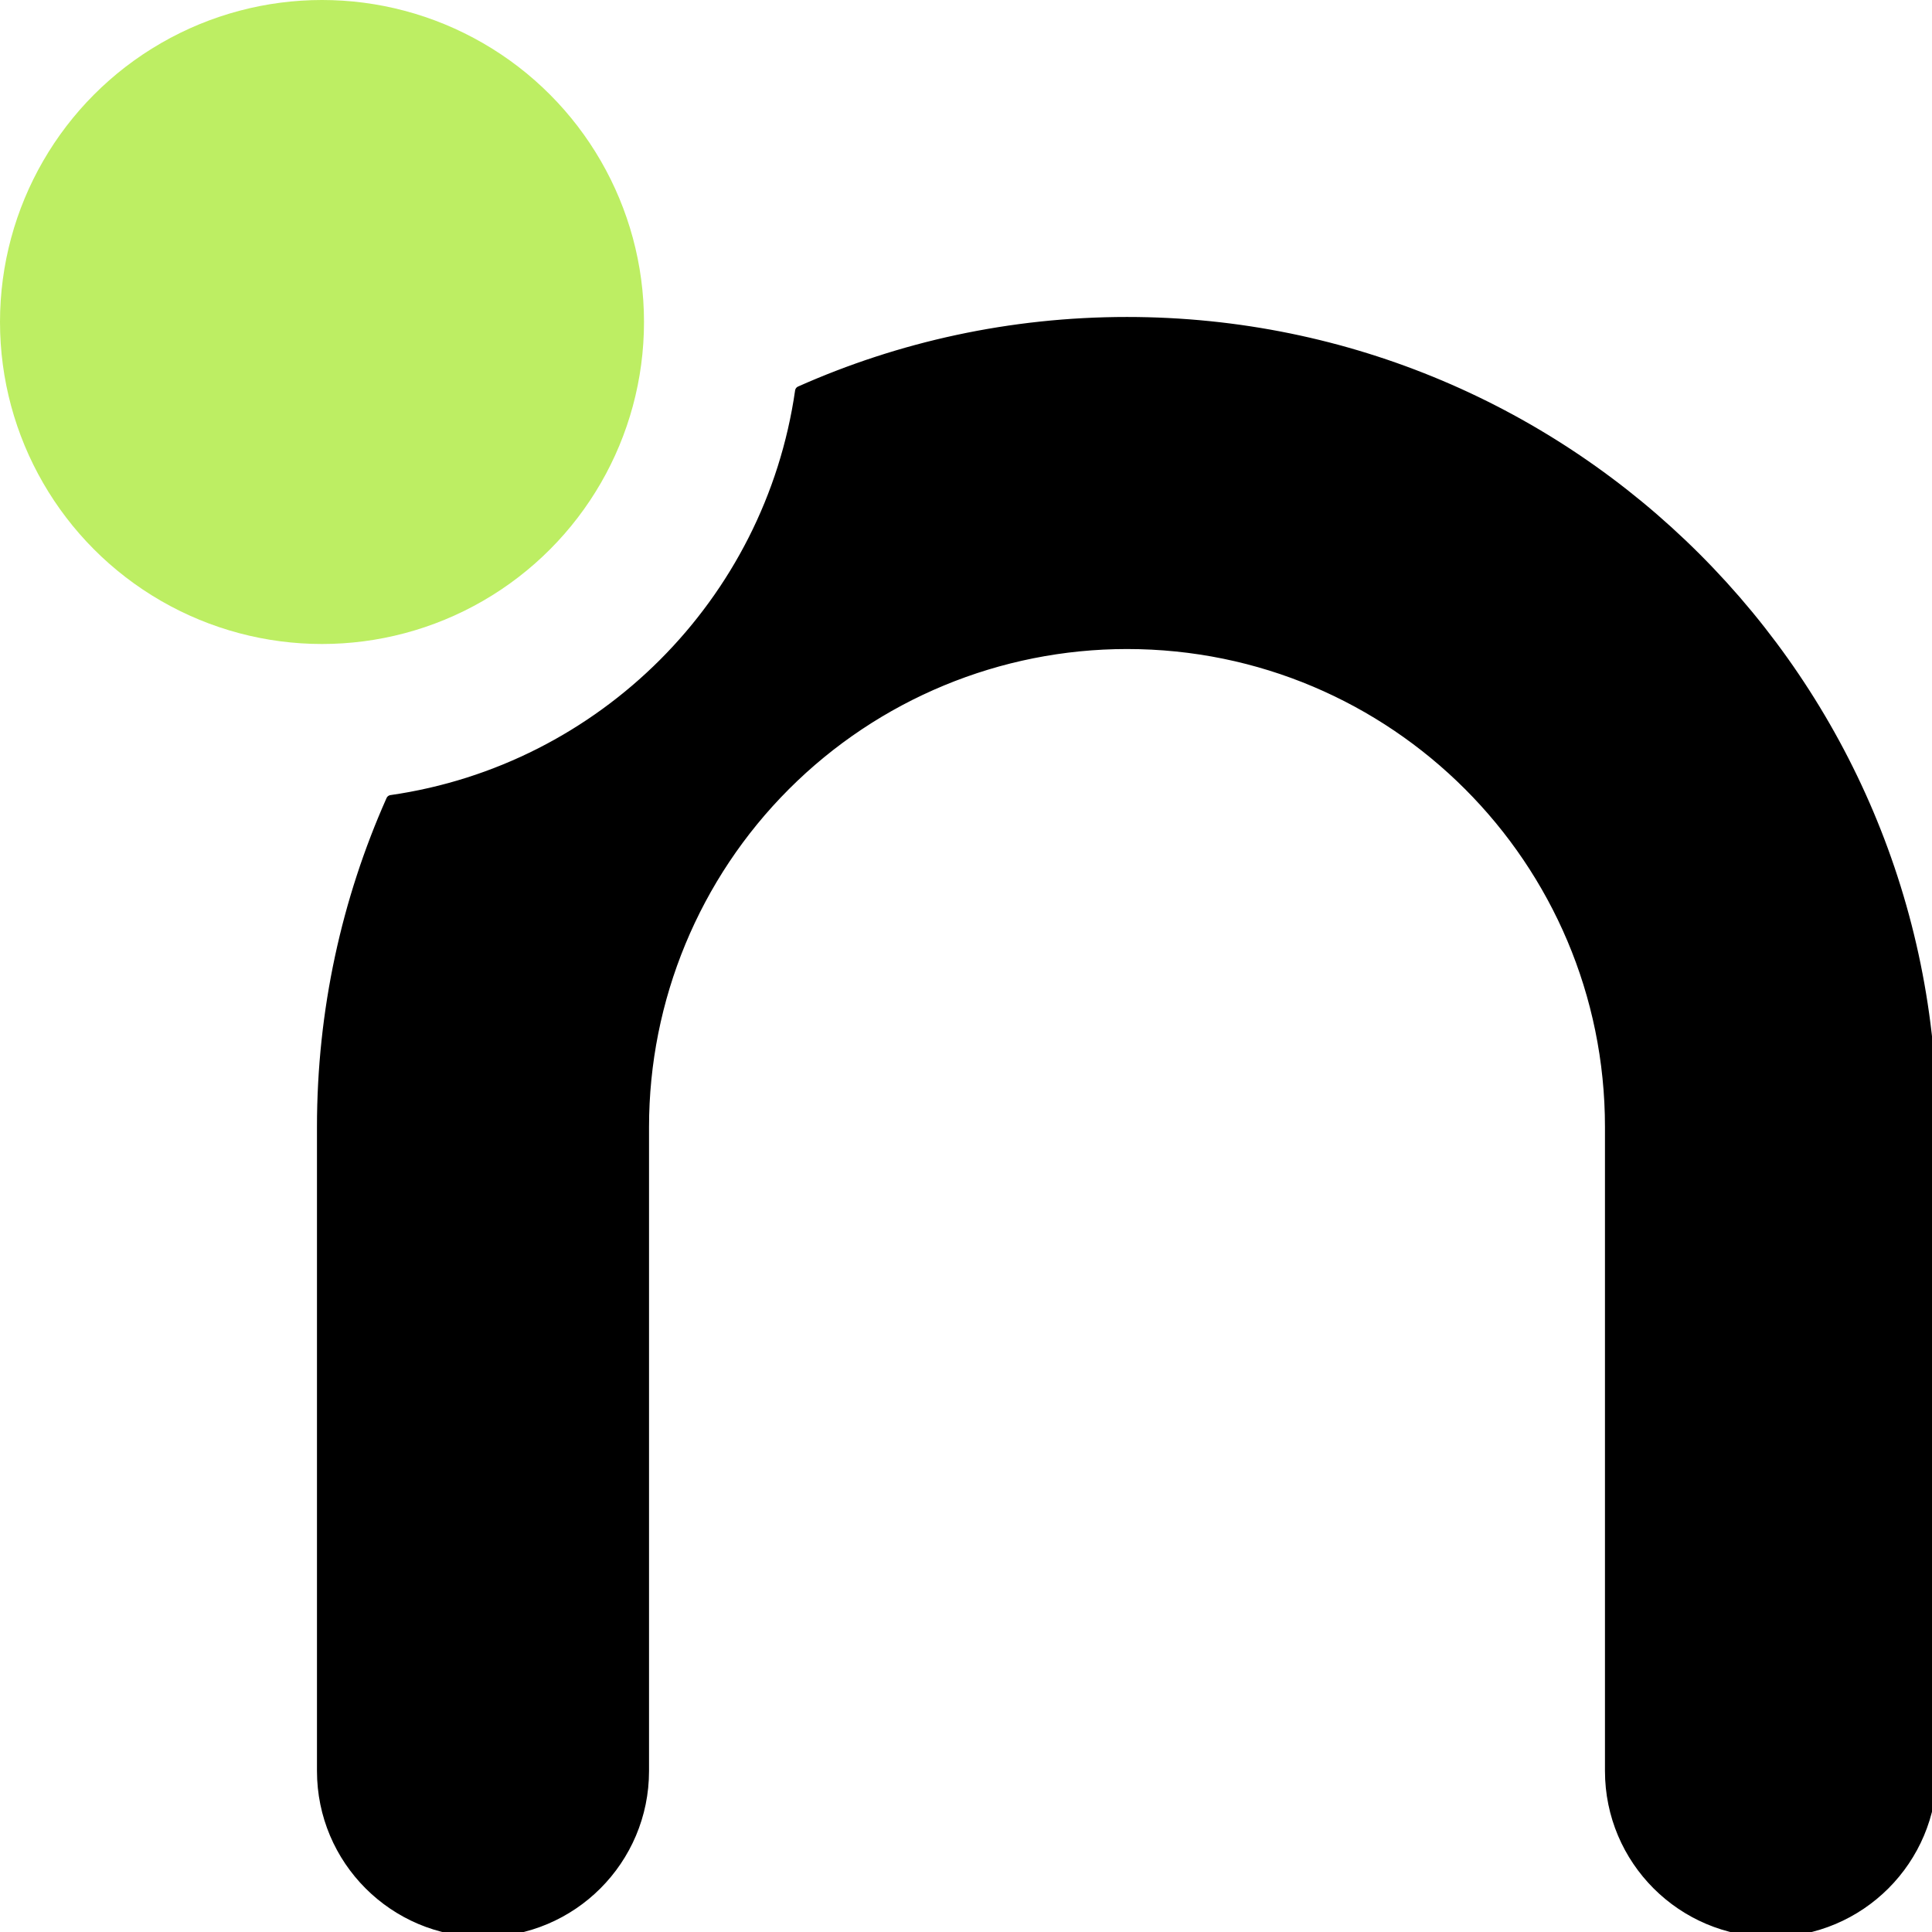
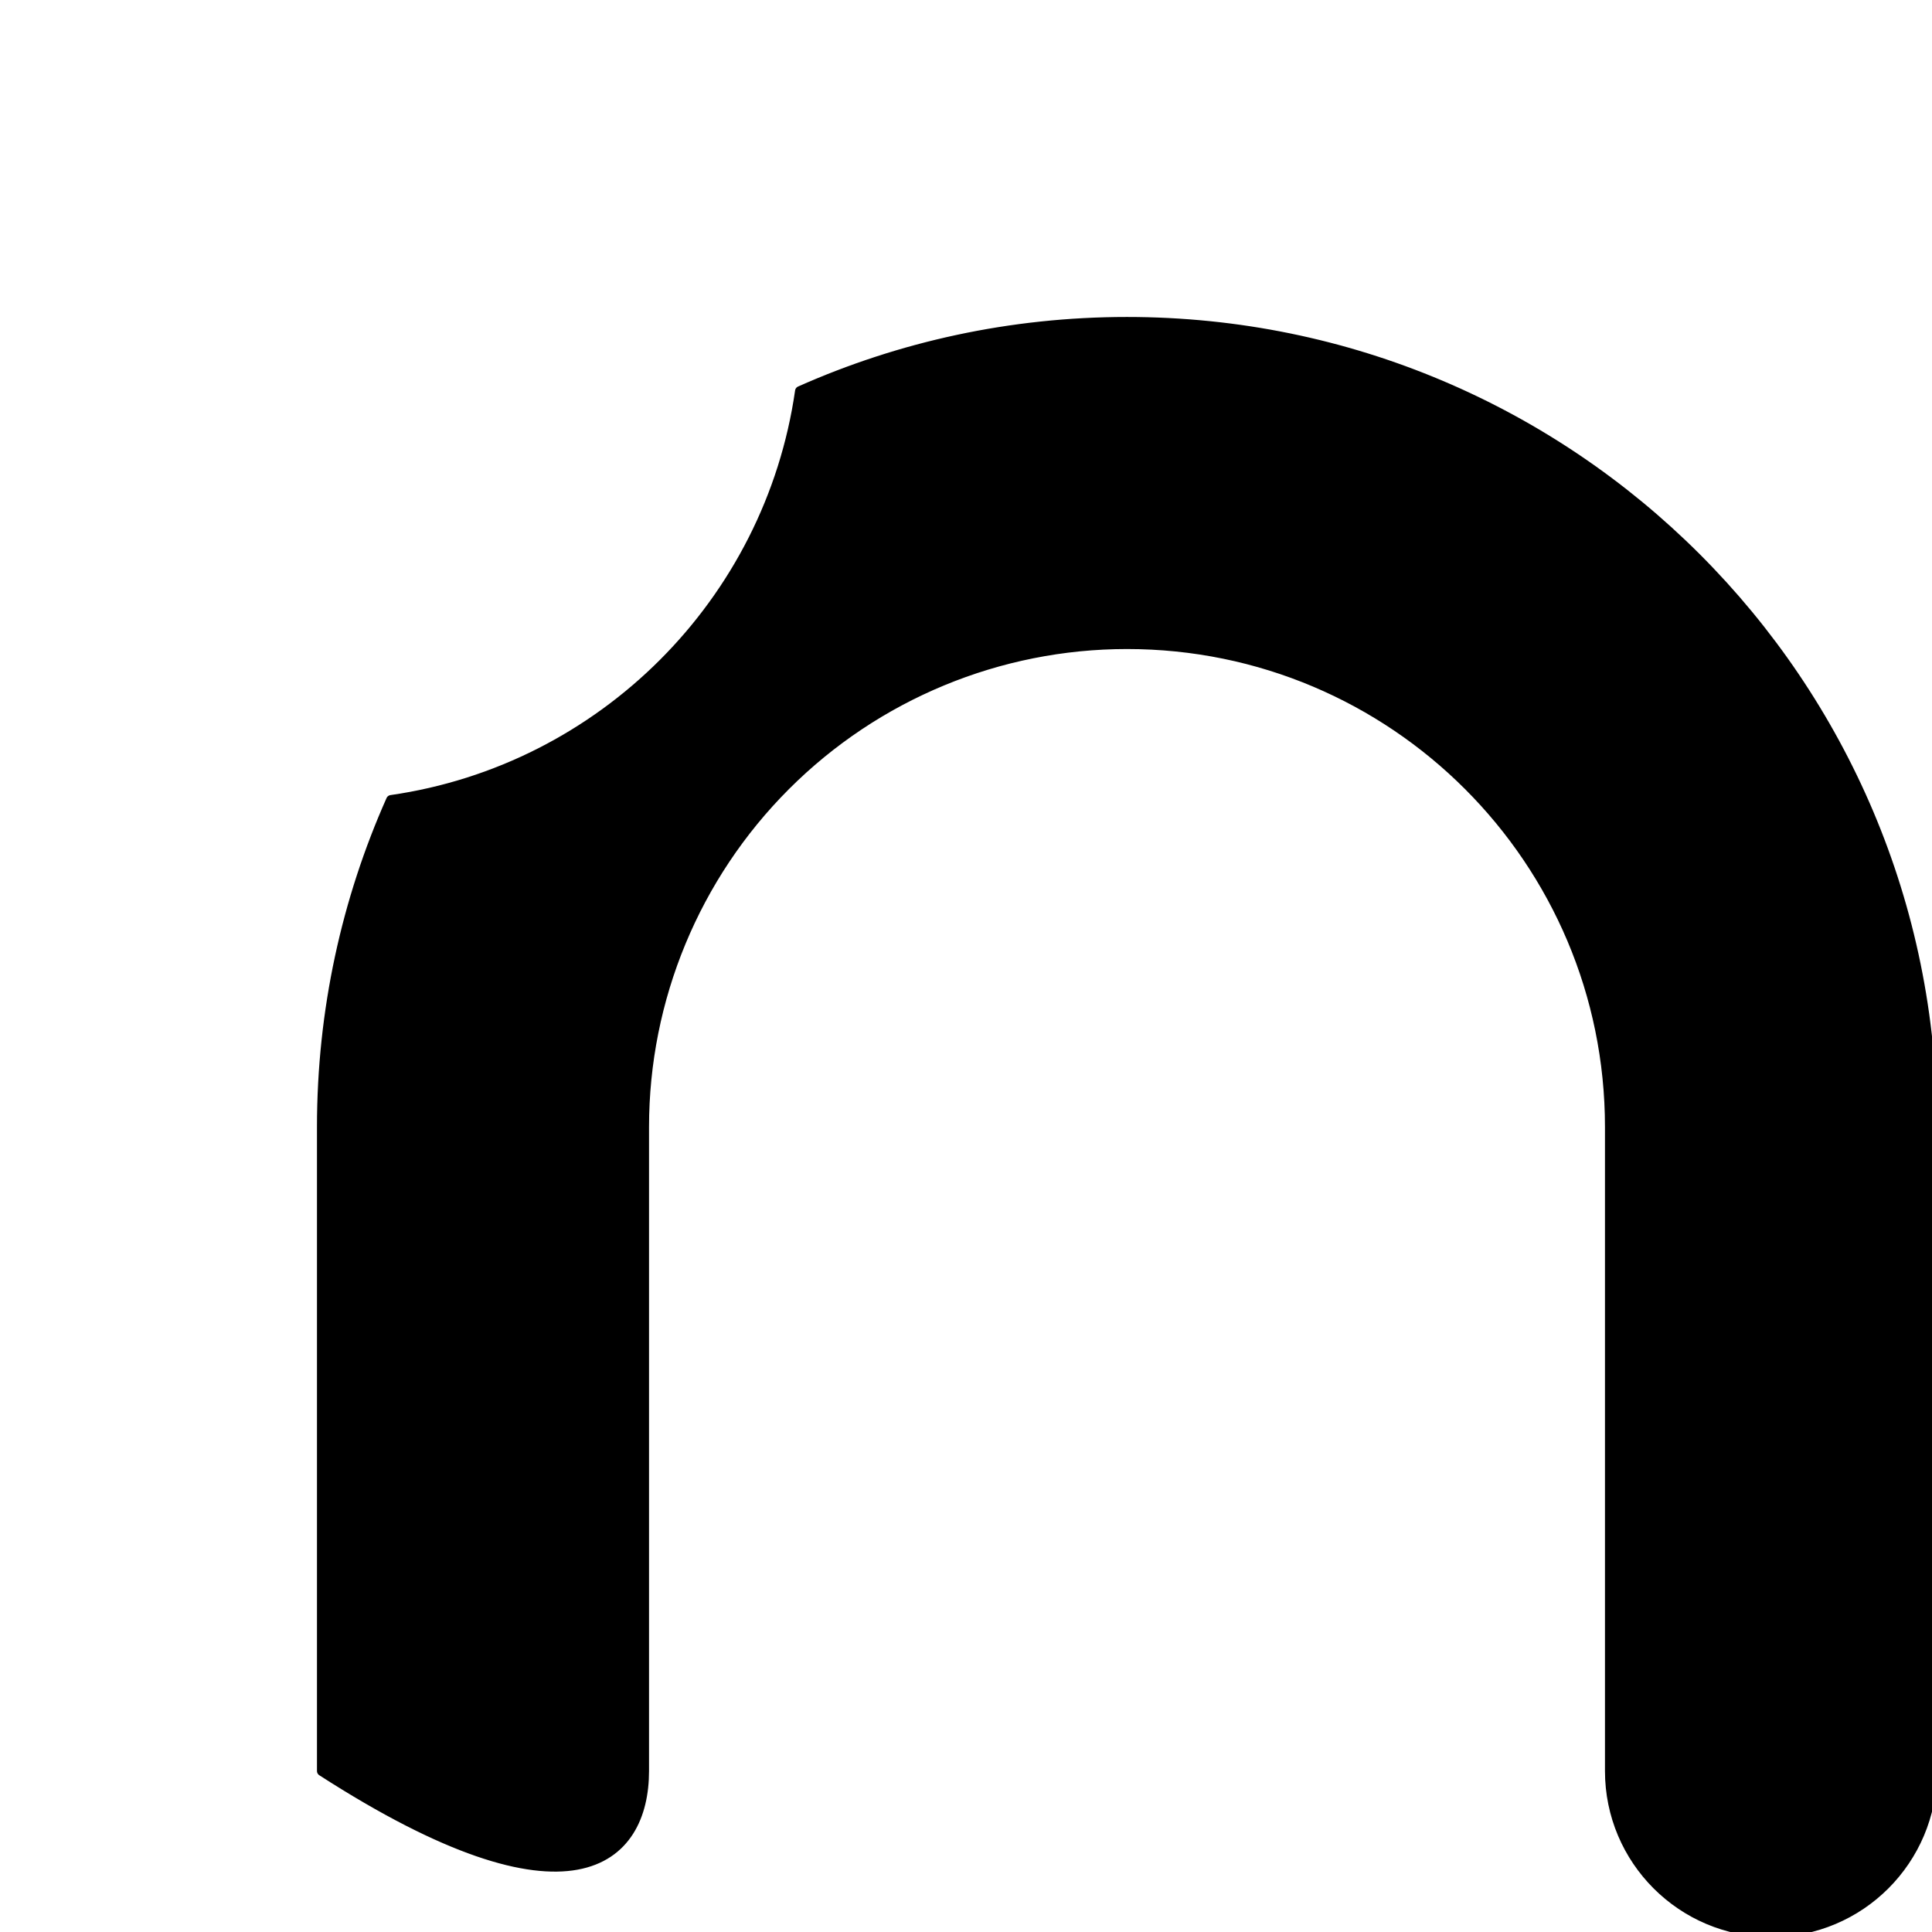
<svg xmlns="http://www.w3.org/2000/svg" width="100%" height="100%" viewBox="0 0 192 192" version="1.1" xml:space="preserve" style="fill-rule:evenodd;clip-rule:evenodd;stroke-linecap:round;stroke-linejoin:round;stroke-miterlimit:20;">
  <style>
        path {
            stroke: black !important;
        }
        @media (prefers-color-scheme: dark) {
            path {
                stroke: white !important;
            }
        }
    </style>
-   <path id="N" d="M38.872,79.511C34.455,89.439 32,100.433 32,112L32,176C32,184.837 39.163,192 48,192C56.837,192 64,184.837 64,176L64,112C64,99.27 69.057,87.061 78.059,78.059C87.061,69.057 99.27,64 112,64C138.51,64 160,85.49 160,112L160,176C160,184.837 167.163,192 176,192C184.837,192 192,184.837 192,176L192,112C192,67.817 156.183,32 112,32C100.433,32 89.439,34.455 79.511,38.872C76.495,59.869 59.869,76.495 38.872,79.511Z" />
+   <path id="N" d="M38.872,79.511C34.455,89.439 32,100.433 32,112L32,176C56.837,192 64,184.837 64,176L64,112C64,99.27 69.057,87.061 78.059,78.059C87.061,69.057 99.27,64 112,64C138.51,64 160,85.49 160,112L160,176C160,184.837 167.163,192 176,192C184.837,192 192,184.837 192,176L192,112C192,67.817 156.183,32 112,32C100.433,32 89.439,34.455 79.511,38.872C76.495,59.869 59.869,76.495 38.872,79.511Z" />
  <g id="Punkt">
-     <circle cx="32" cy="32" r="32" style="fill:rgb(189,238,99);" />
-   </g>
+     </g>
</svg>